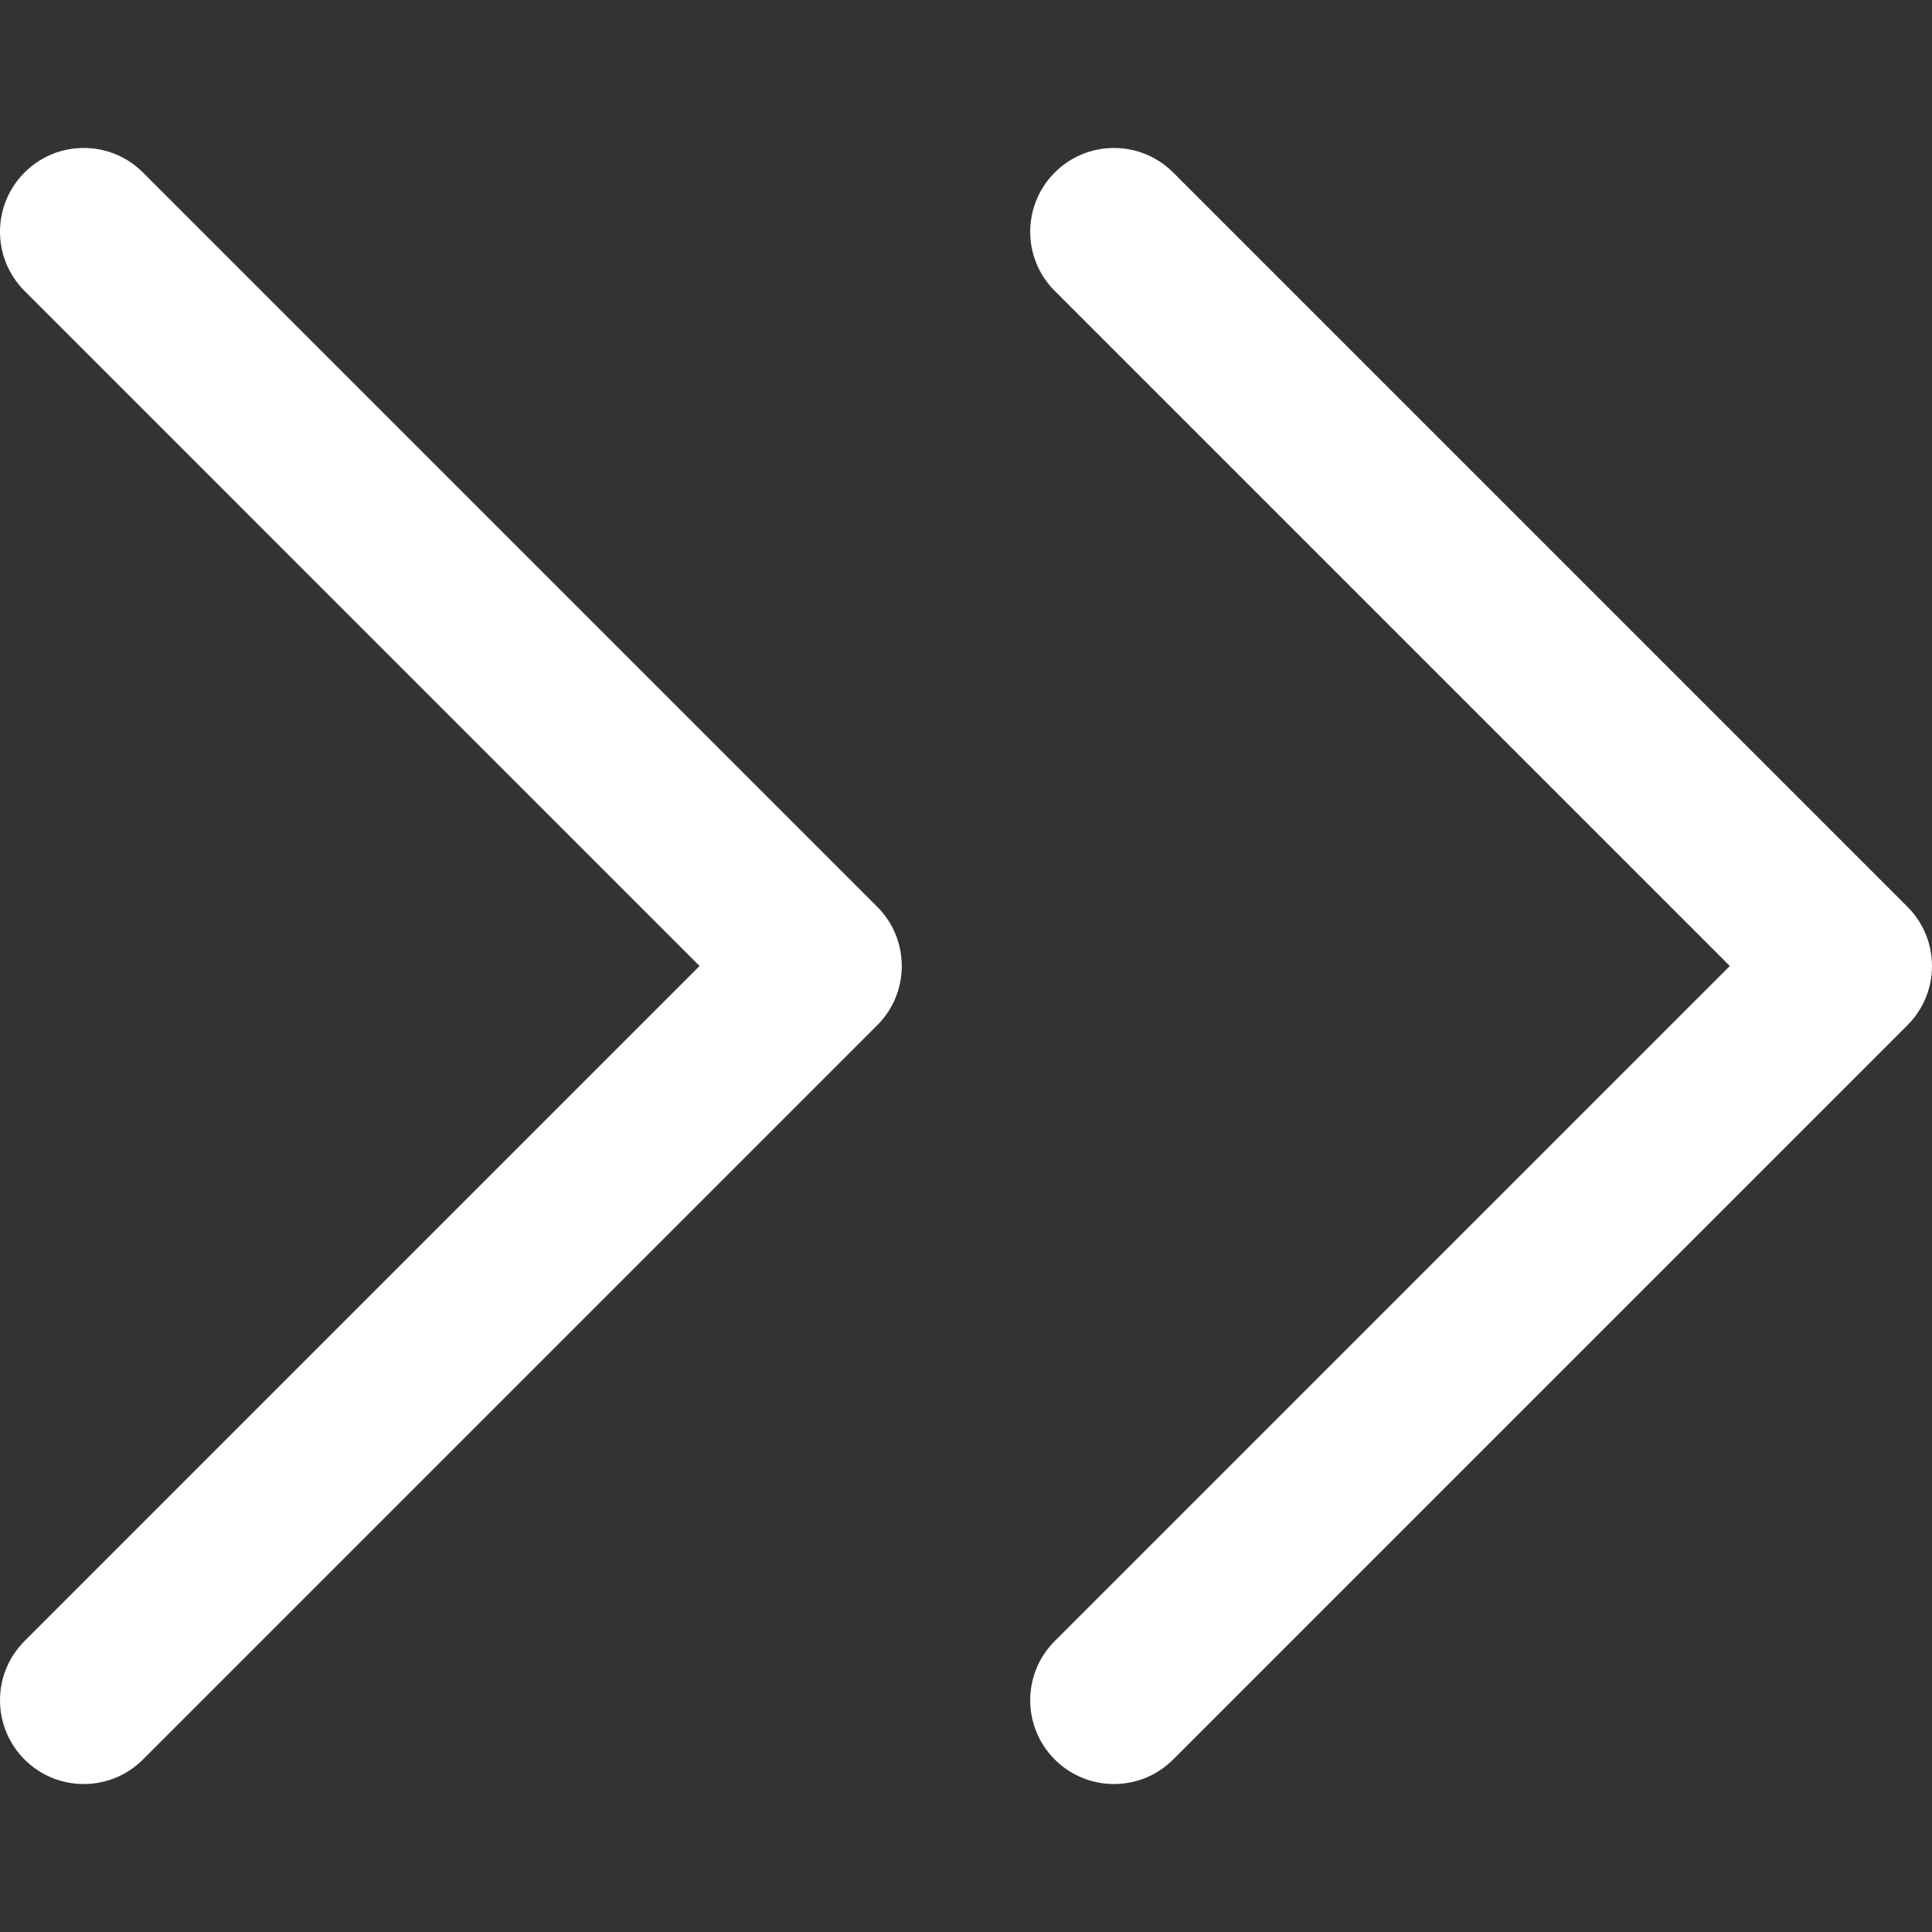
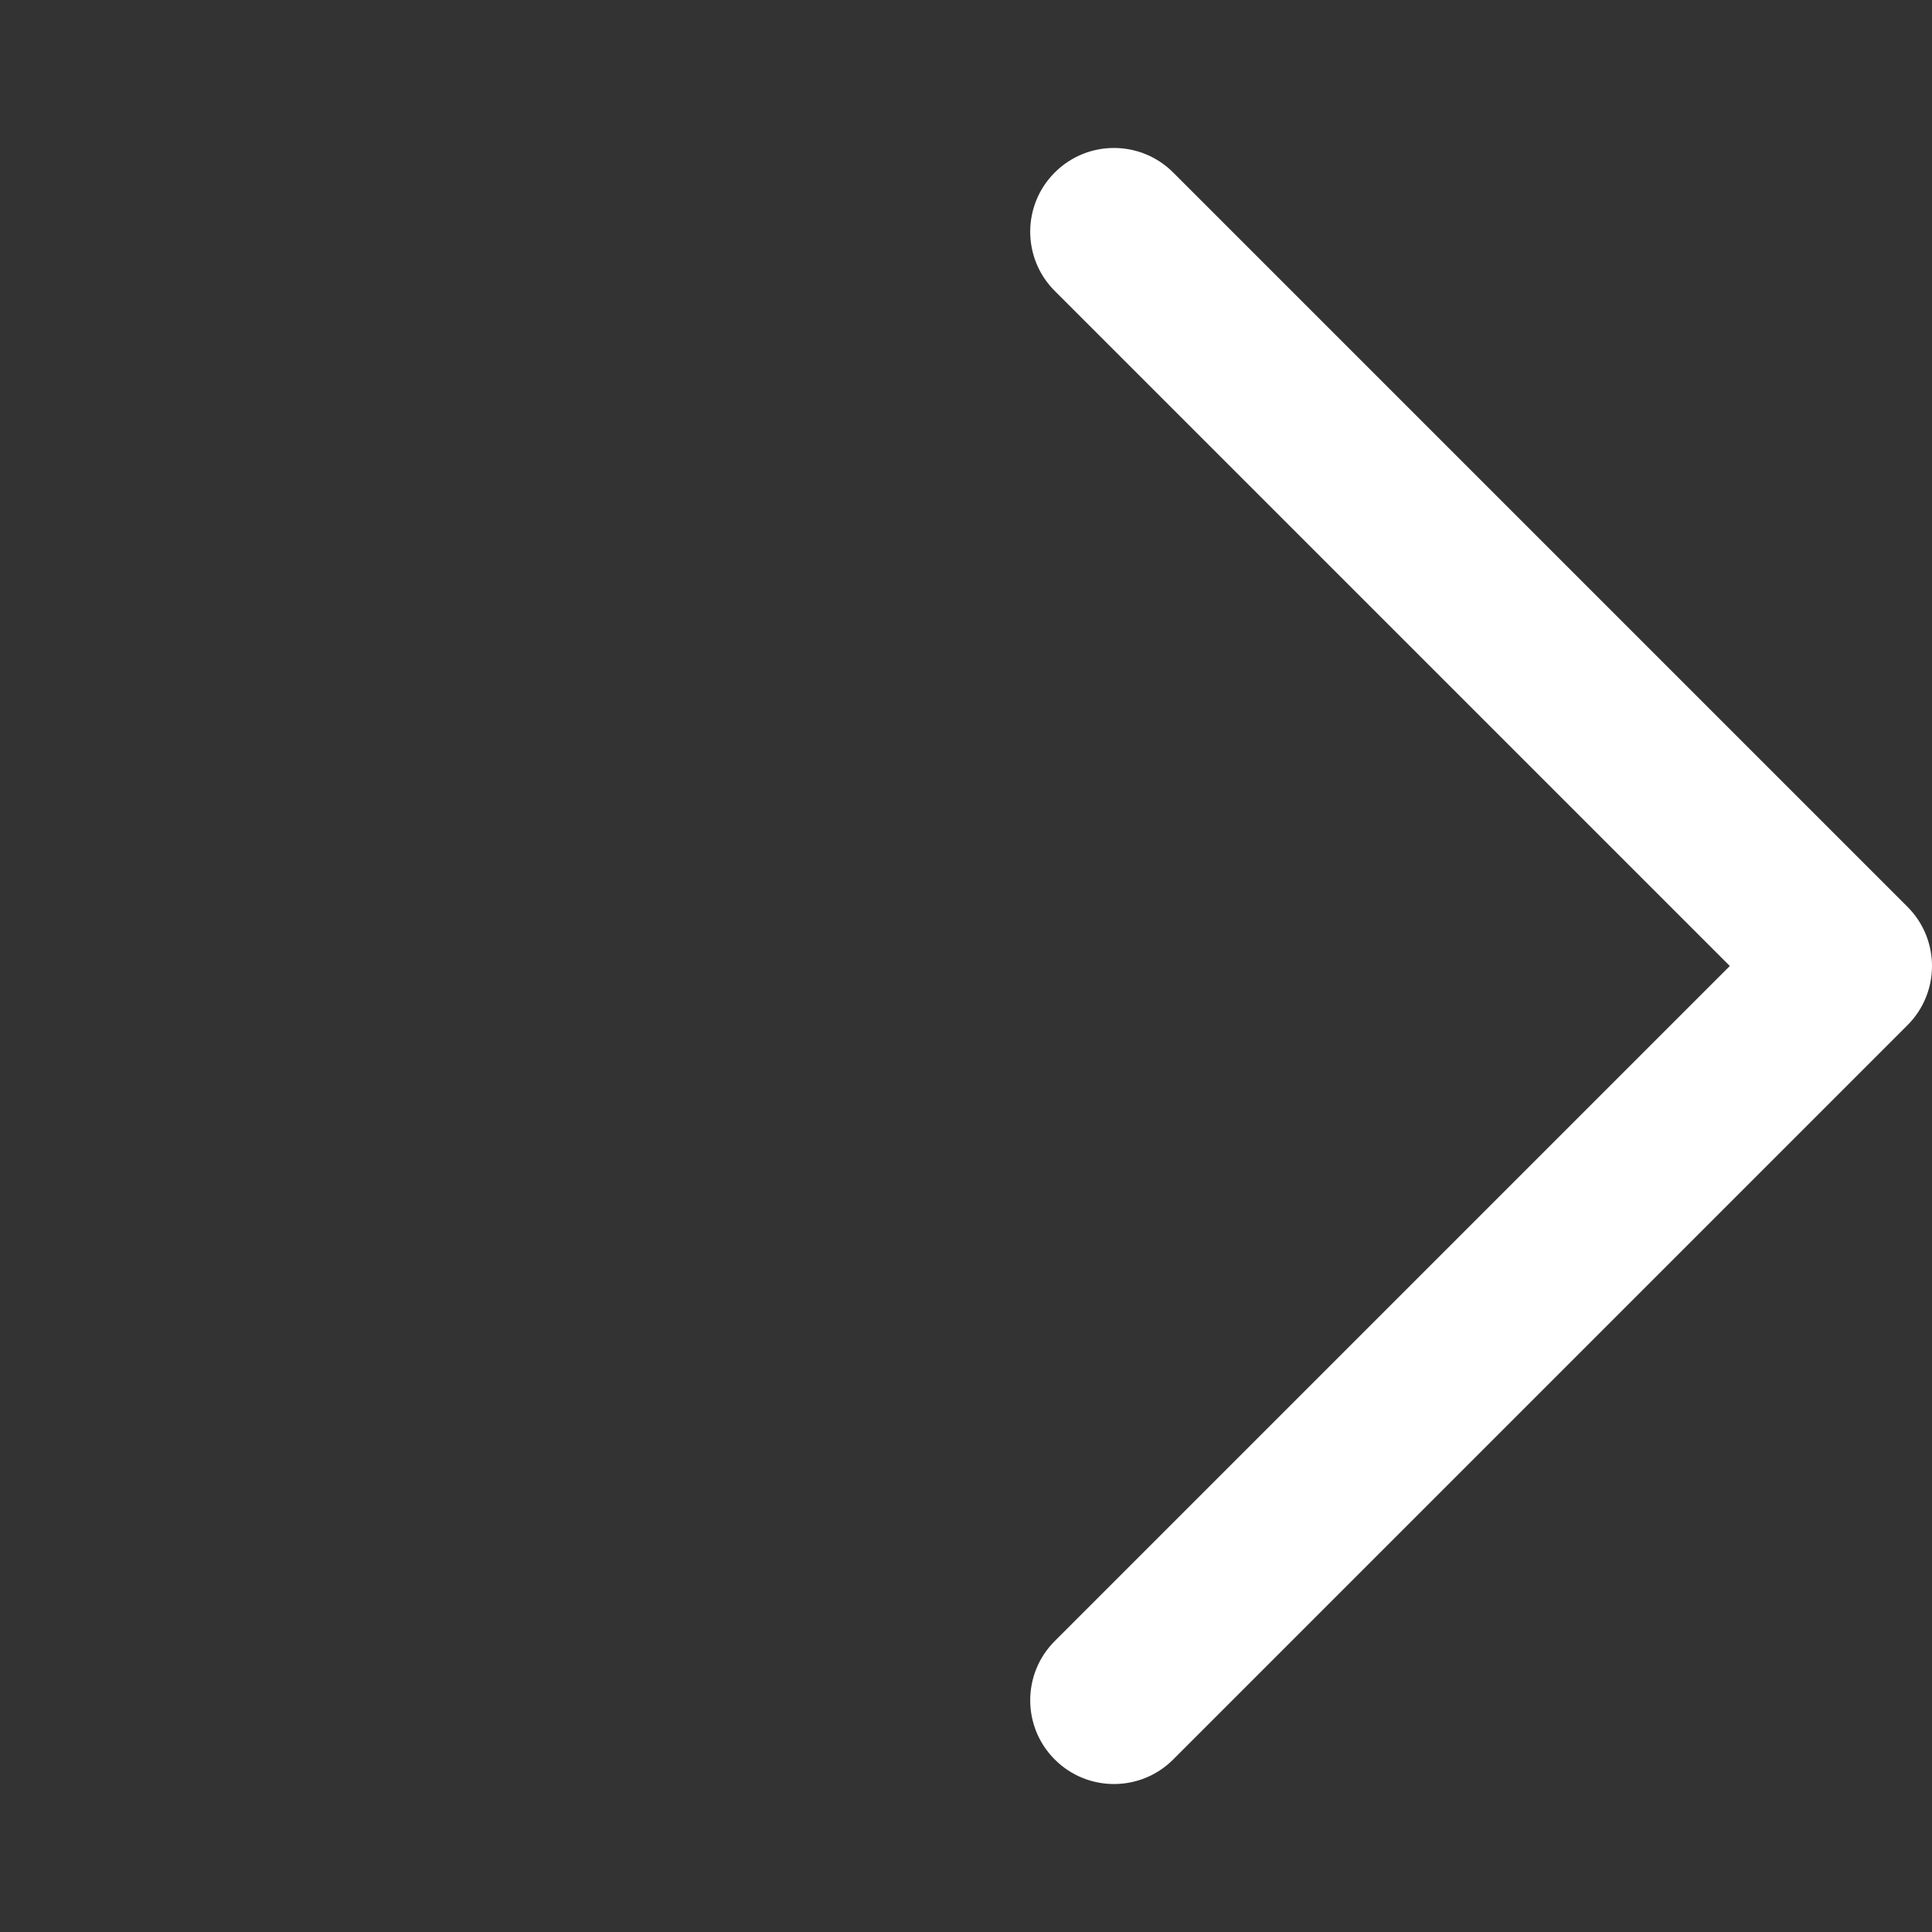
<svg xmlns="http://www.w3.org/2000/svg" fill="#fff" version="1.1" id="Capa_1" x="0px" y="0px" viewBox="0 0 512 512" style="enable-background:new 0 0 512 512;" xml:space="preserve">
  <rect x="0" y="0" width="512" height="512" fill="#333333" stroke="none" />
  <g>
    <g>
      <path d="M505.496,240.307l-194.59-194.59c-8.672-8.671-22.714-8.671-31.386,0c-8.671,8.664-8.671,22.722,0,31.386L458.418,256    L279.521,434.897c-8.671,8.664-8.671,22.722,0,31.386c4.336,4.336,10.011,6.504,15.693,6.504s11.365-2.168,15.693-6.504    l194.59-194.59C514.168,263.029,514.168,248.971,505.496,240.307z" />
    </g>
  </g>
  <g>
    <g>
-       <path d="M232.479,240.307L37.889,45.717c-8.664-8.671-22.722-8.671-31.386,0c-8.671,8.664-8.671,22.722,0,31.386L185.393,256    L6.504,434.897c-8.671,8.664-8.671,22.722,0,31.386c4.328,4.336,10.011,6.504,15.693,6.504s11.365-2.168,15.693-6.504    l194.59-194.59C241.15,263.029,241.15,248.971,232.479,240.307z" />
-     </g>
+       </g>
  </g>
  <g>
</g>
  <g>
</g>
  <g>
</g>
  <g>
</g>
  <g>
</g>
  <g>
</g>
  <g>
</g>
  <g>
</g>
  <g>
</g>
  <g>
</g>
  <g>
</g>
  <g>
</g>
  <g>
</g>
  <g>
</g>
  <g>
</g>
</svg>